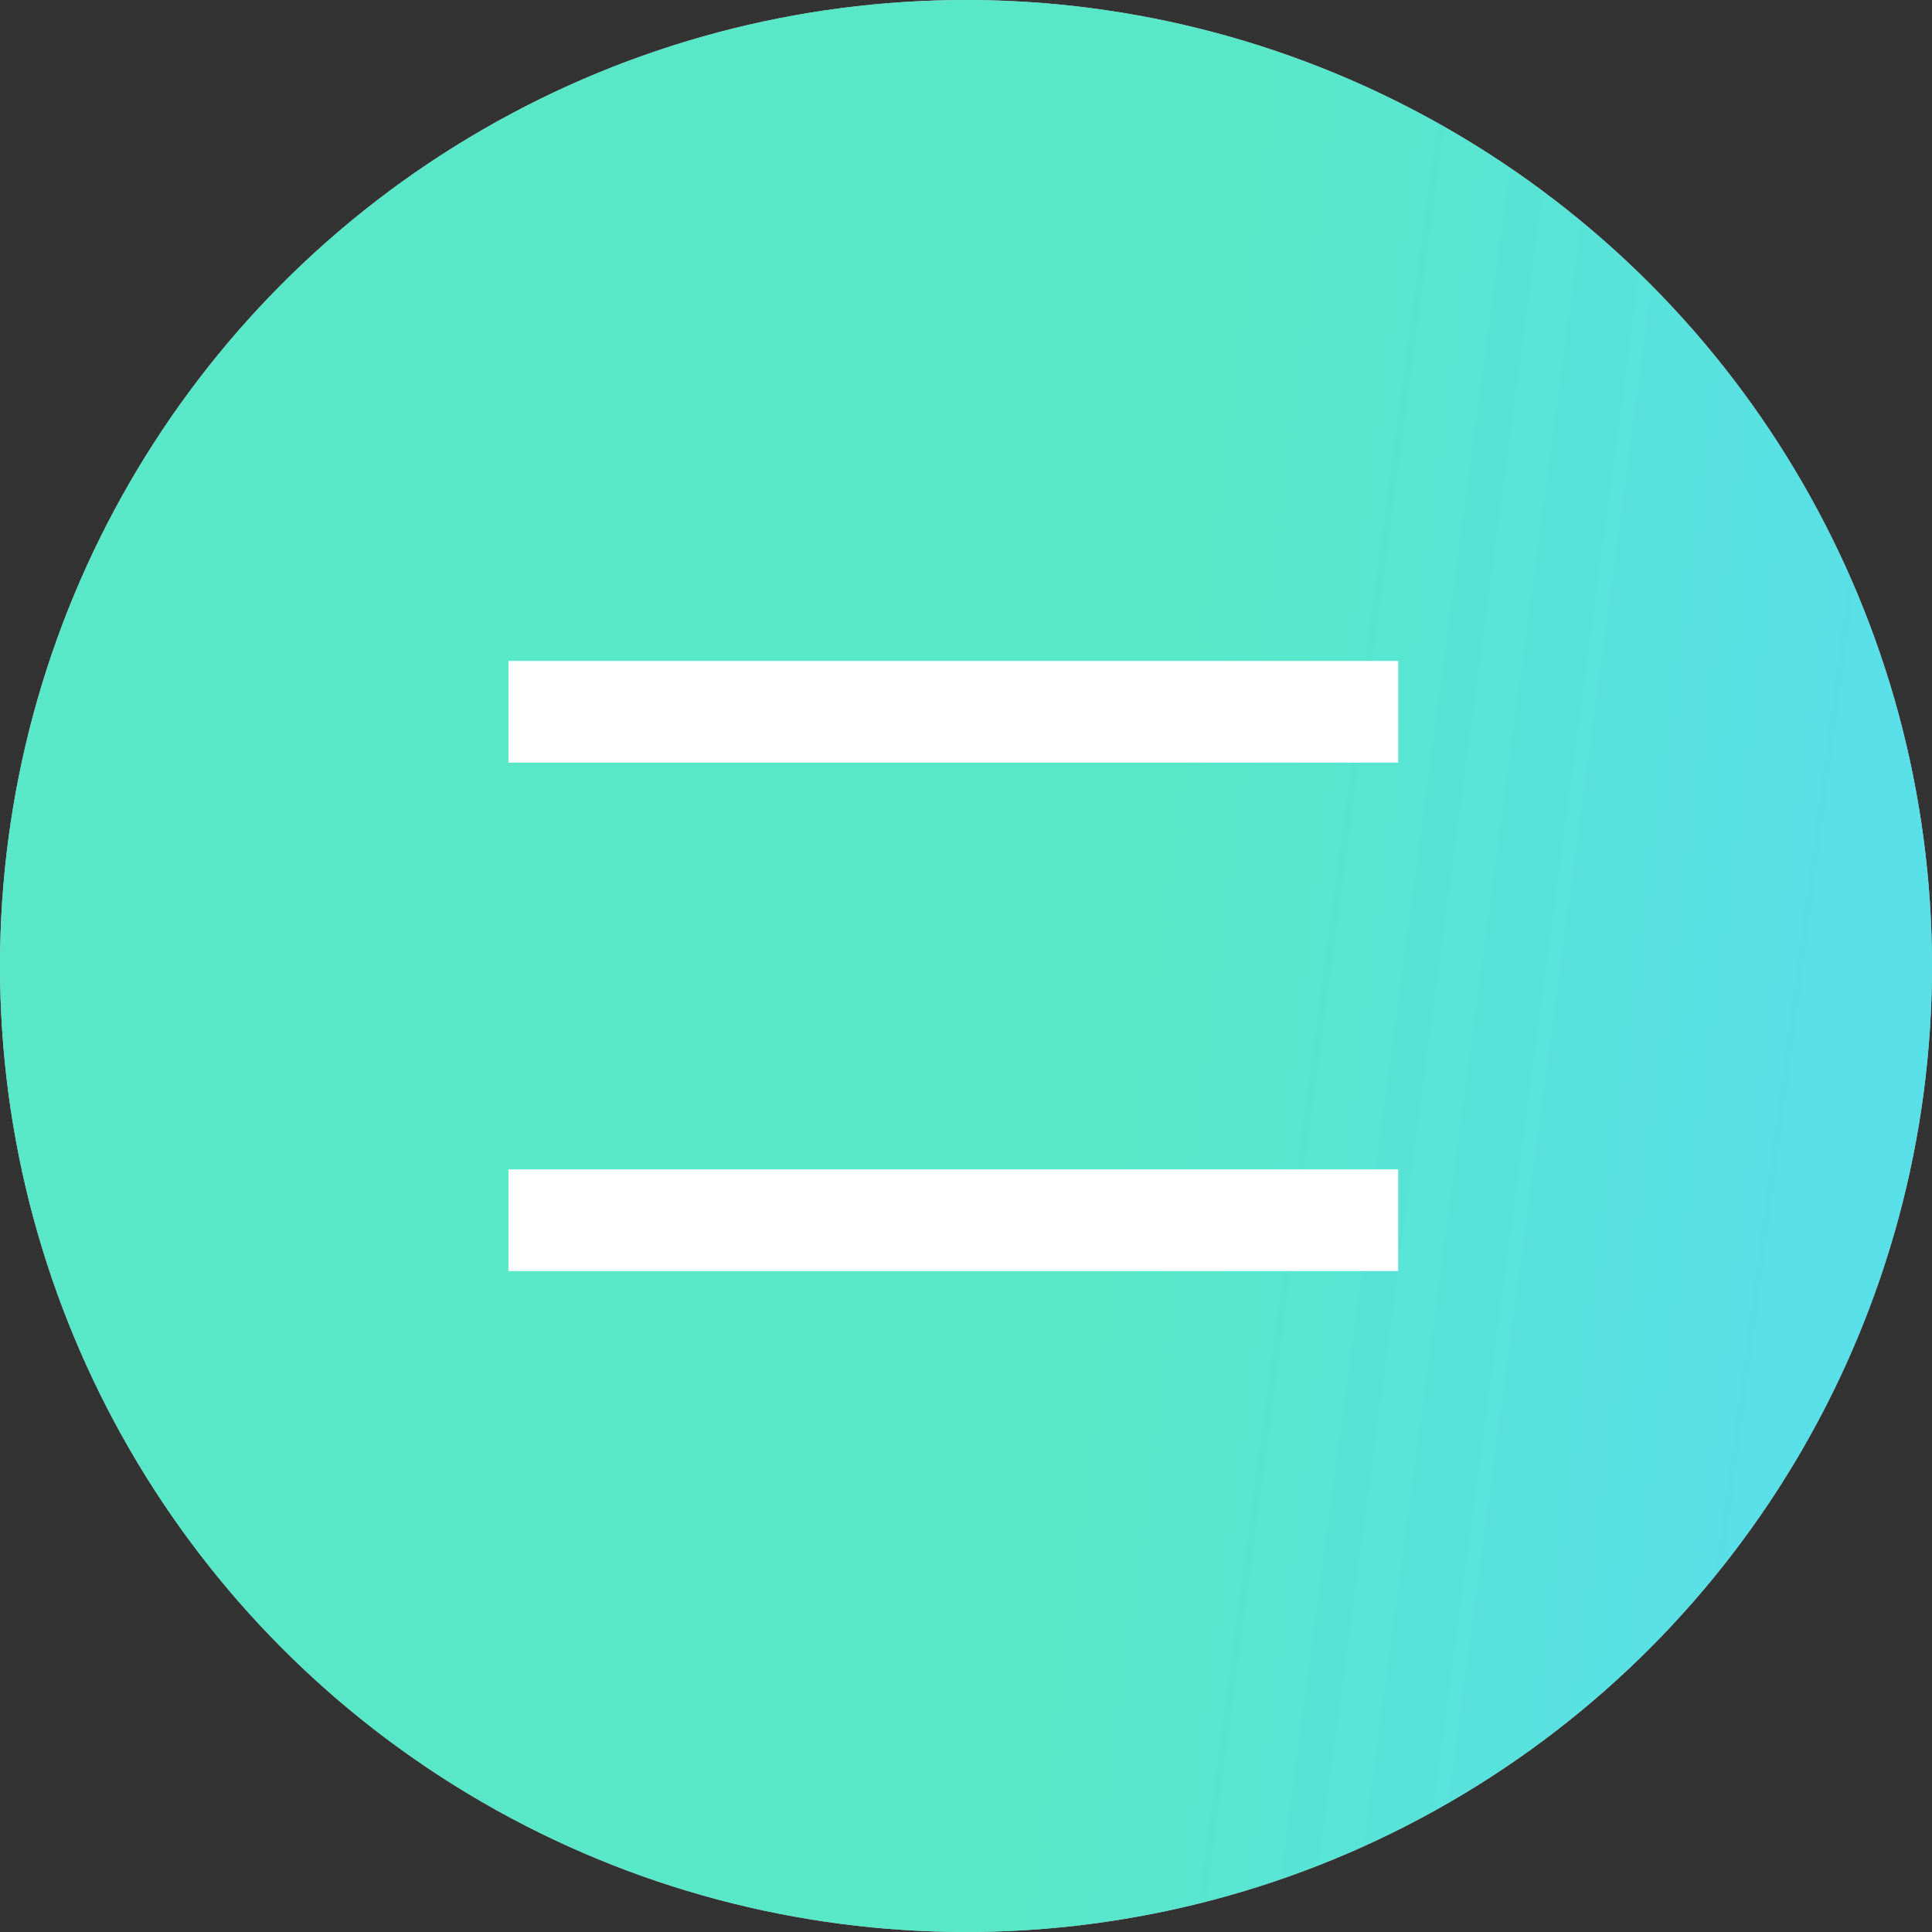
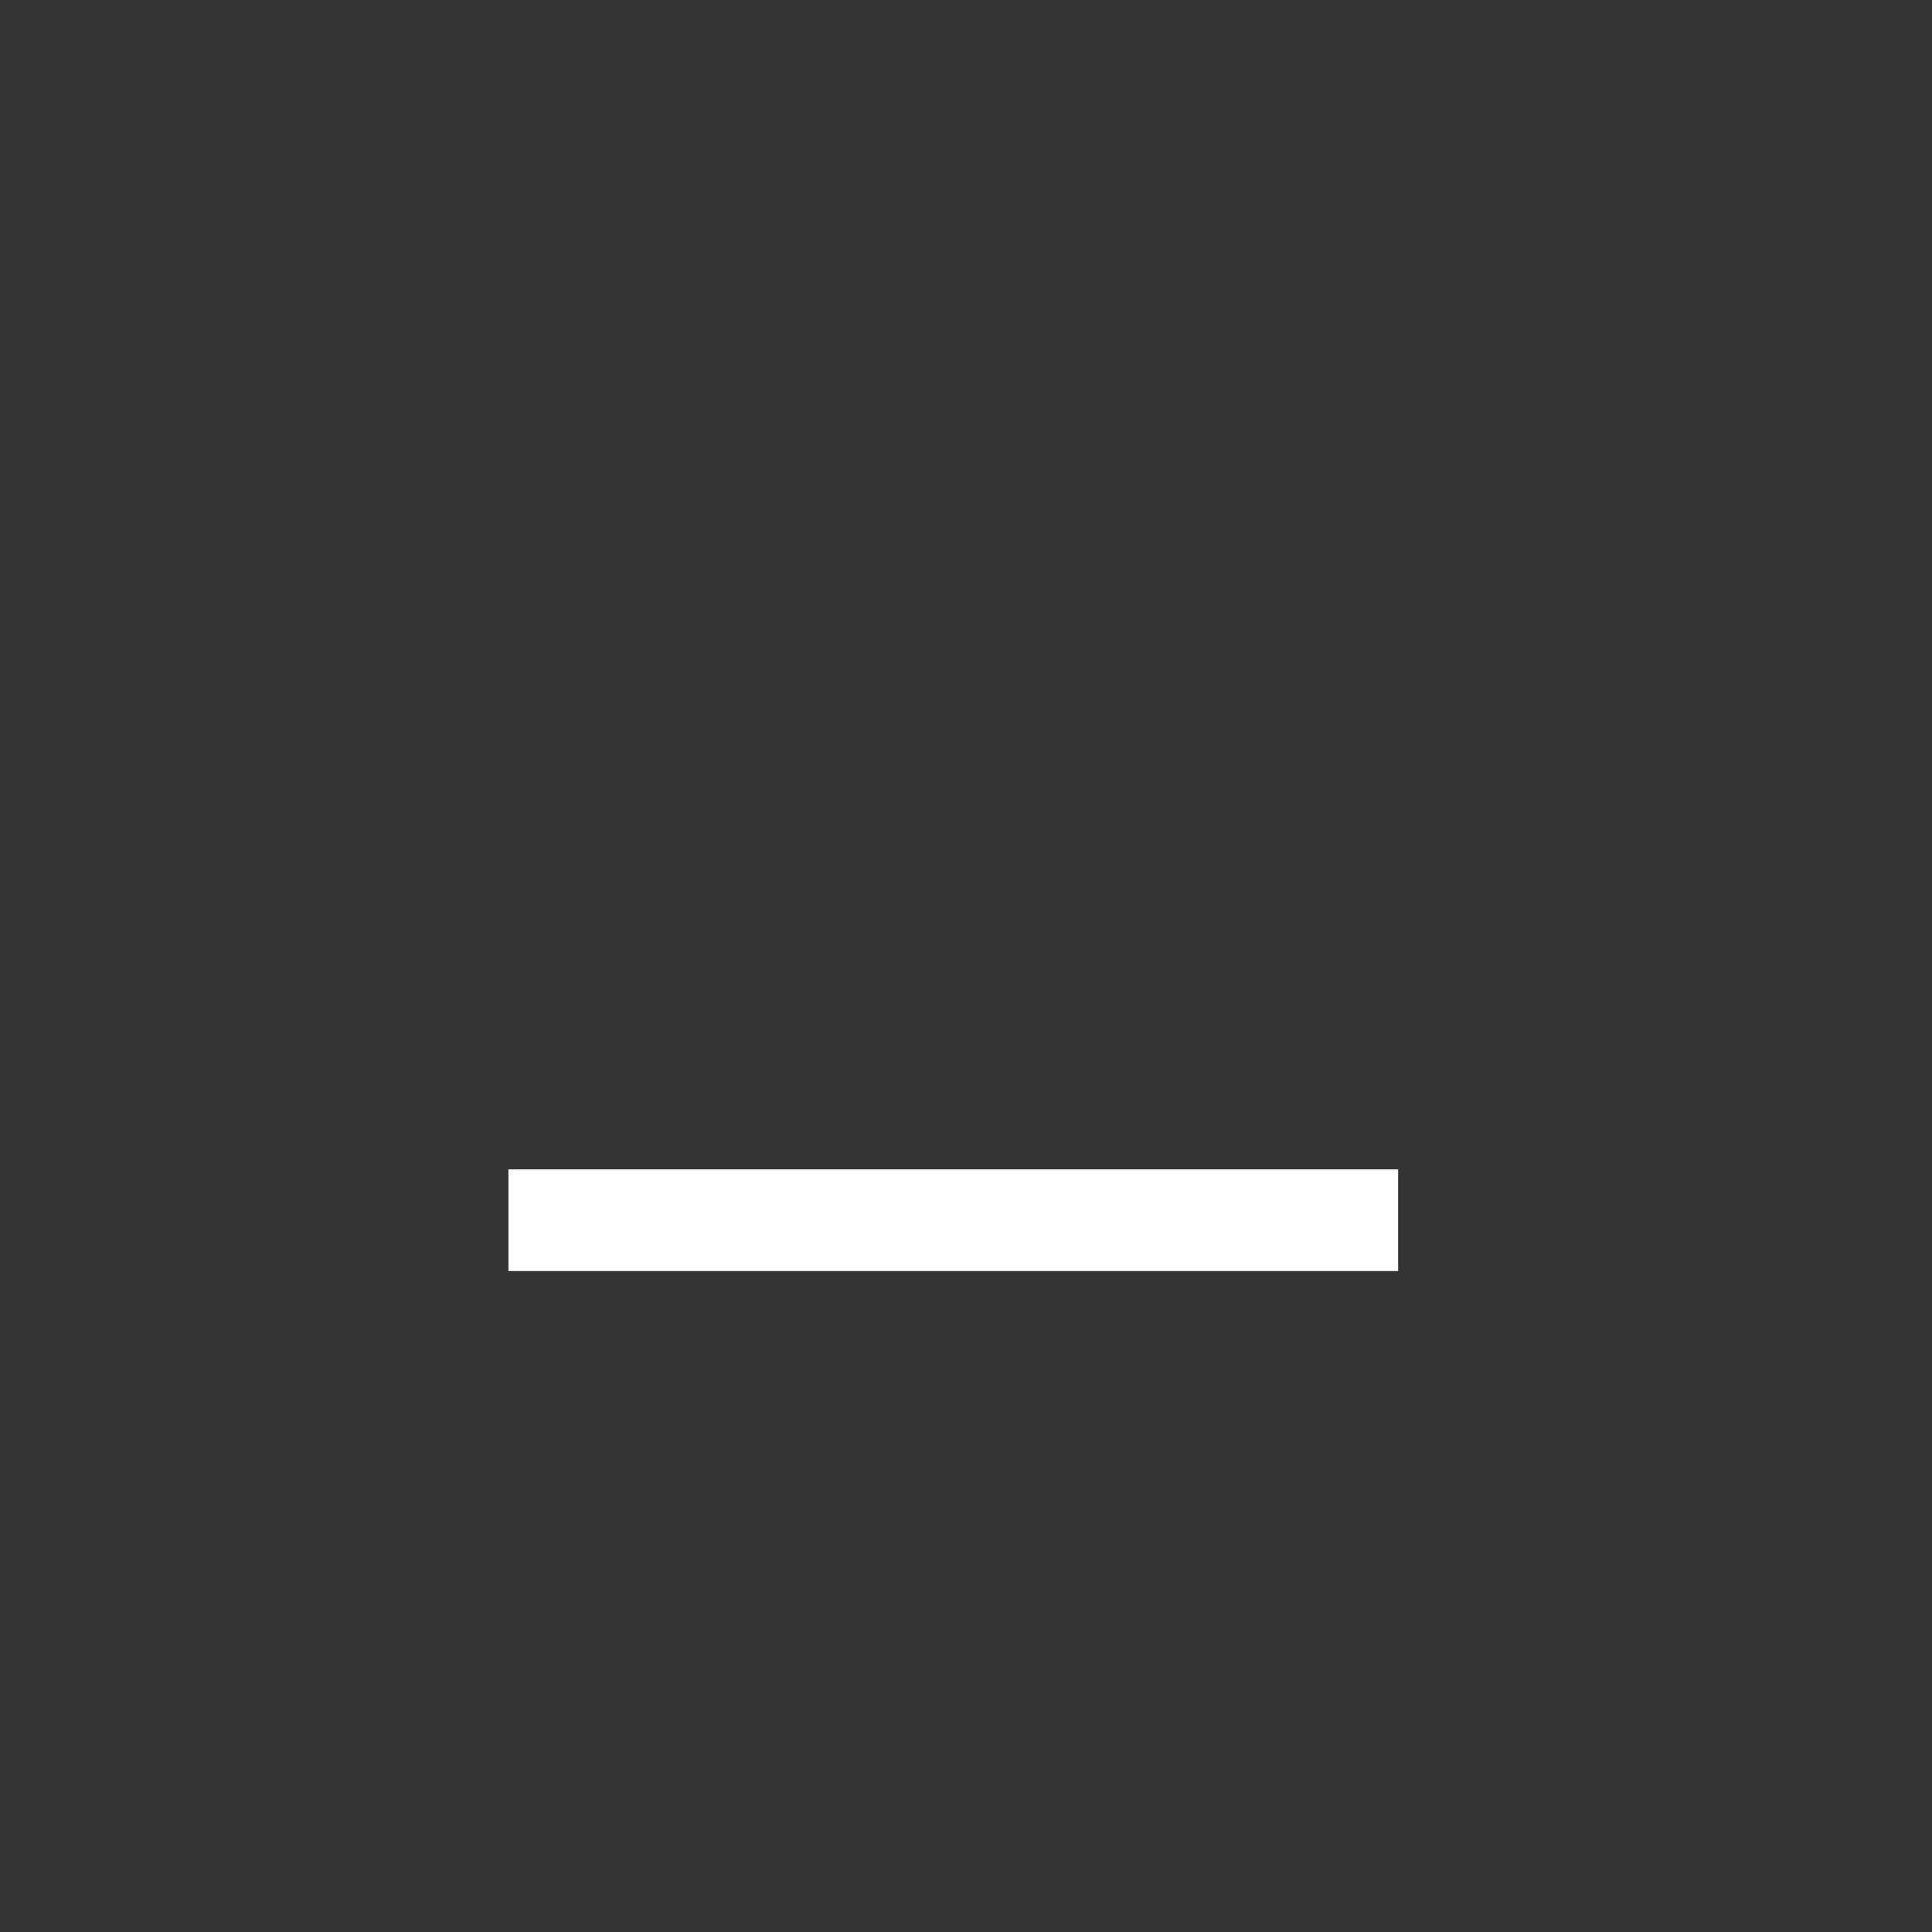
<svg xmlns="http://www.w3.org/2000/svg" width="38" height="38" viewBox="0 0 38 38" fill="none">
  <rect x="0" y="0" width="38" height="38" fill="#333333" stroke="none" />
-   <circle cx="19" cy="19" r="19" fill="#C4C4C4" />
-   <circle cx="19" cy="19" r="19" fill="url(#paint0_linear_238_341)" />
-   <path d="M10 14H27.5" stroke="white" stroke-width="2" />
  <path d="M10 24H27.5" stroke="white" stroke-width="2" />
  <defs>
    <linearGradient id="paint0_linear_238_341" x1="24.724" y1="-1.40531e-06" x2="38.412" y2="1.836" gradientUnits="userSpaceOnUse">
      <stop stop-color="#58E8C7" />
      <stop offset="1" stop-color="#58DFE8" />
    </linearGradient>
  </defs>
</svg>